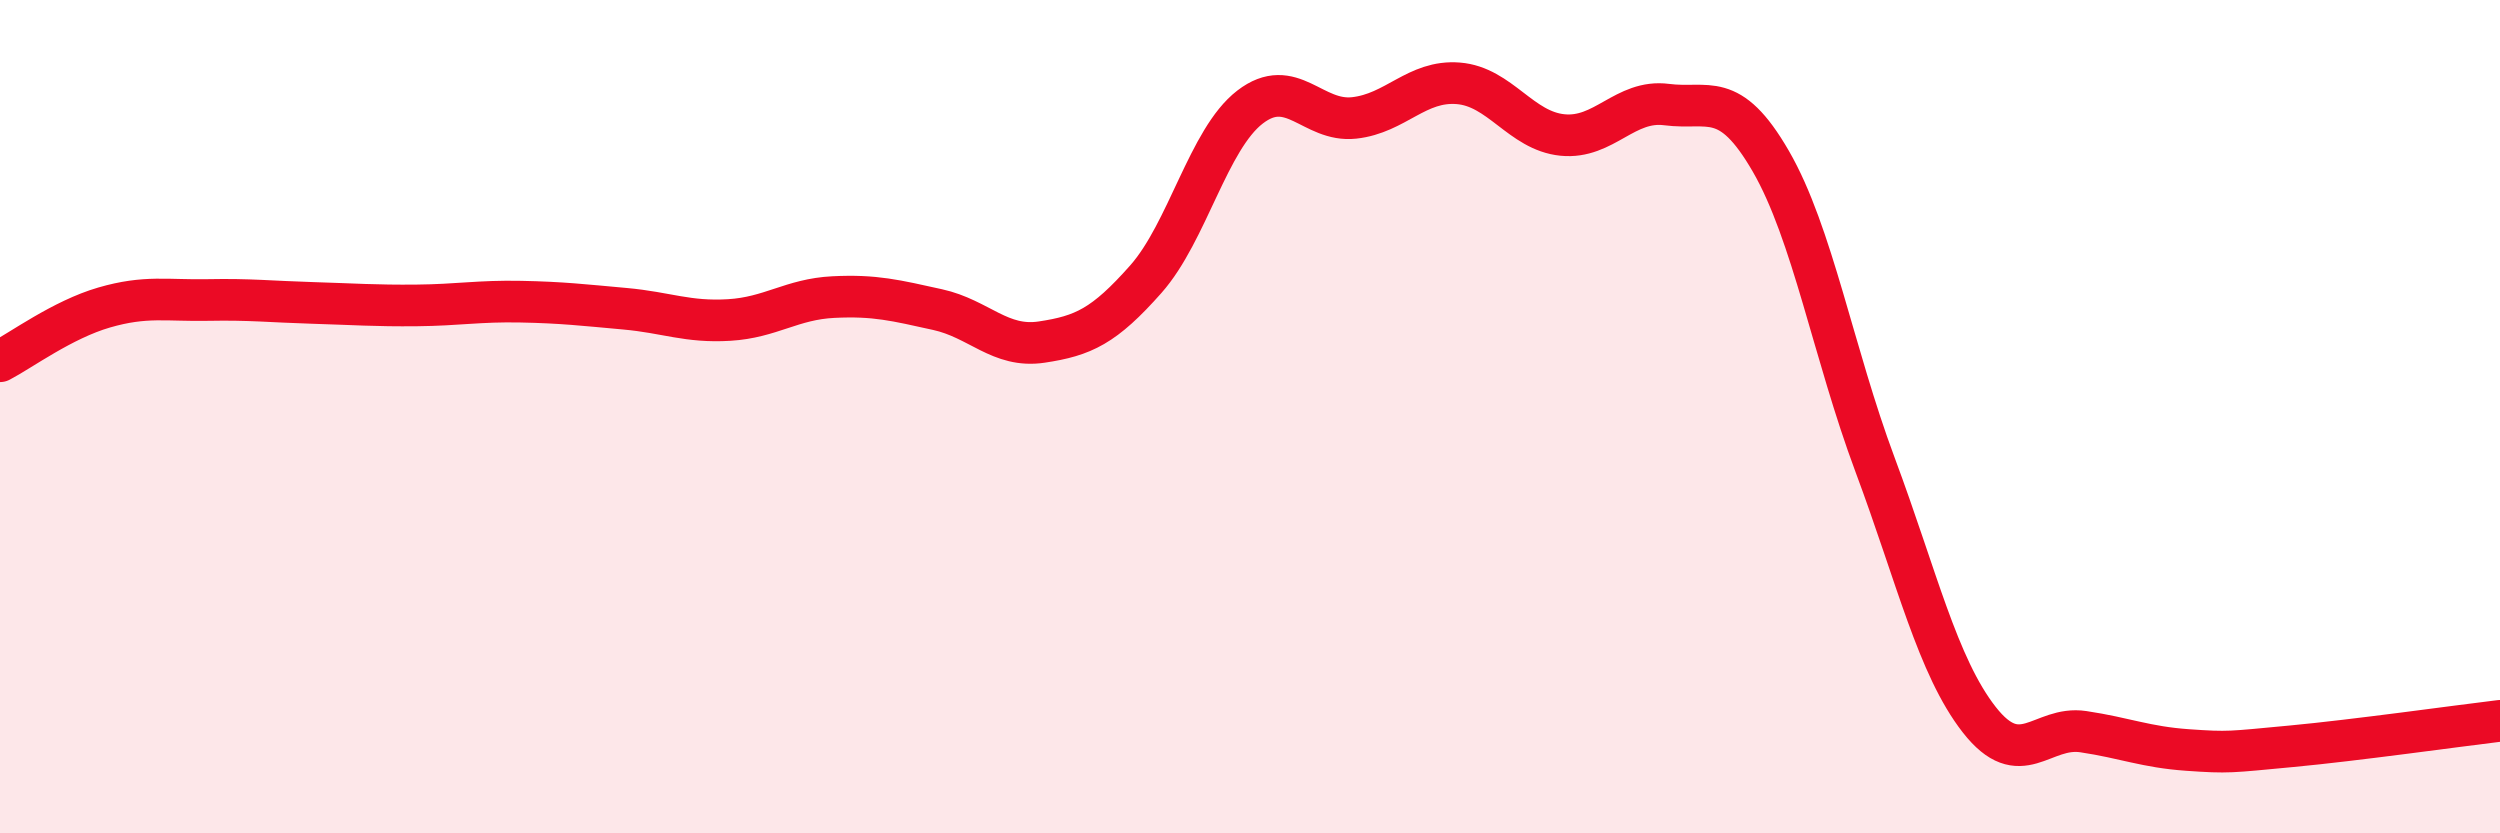
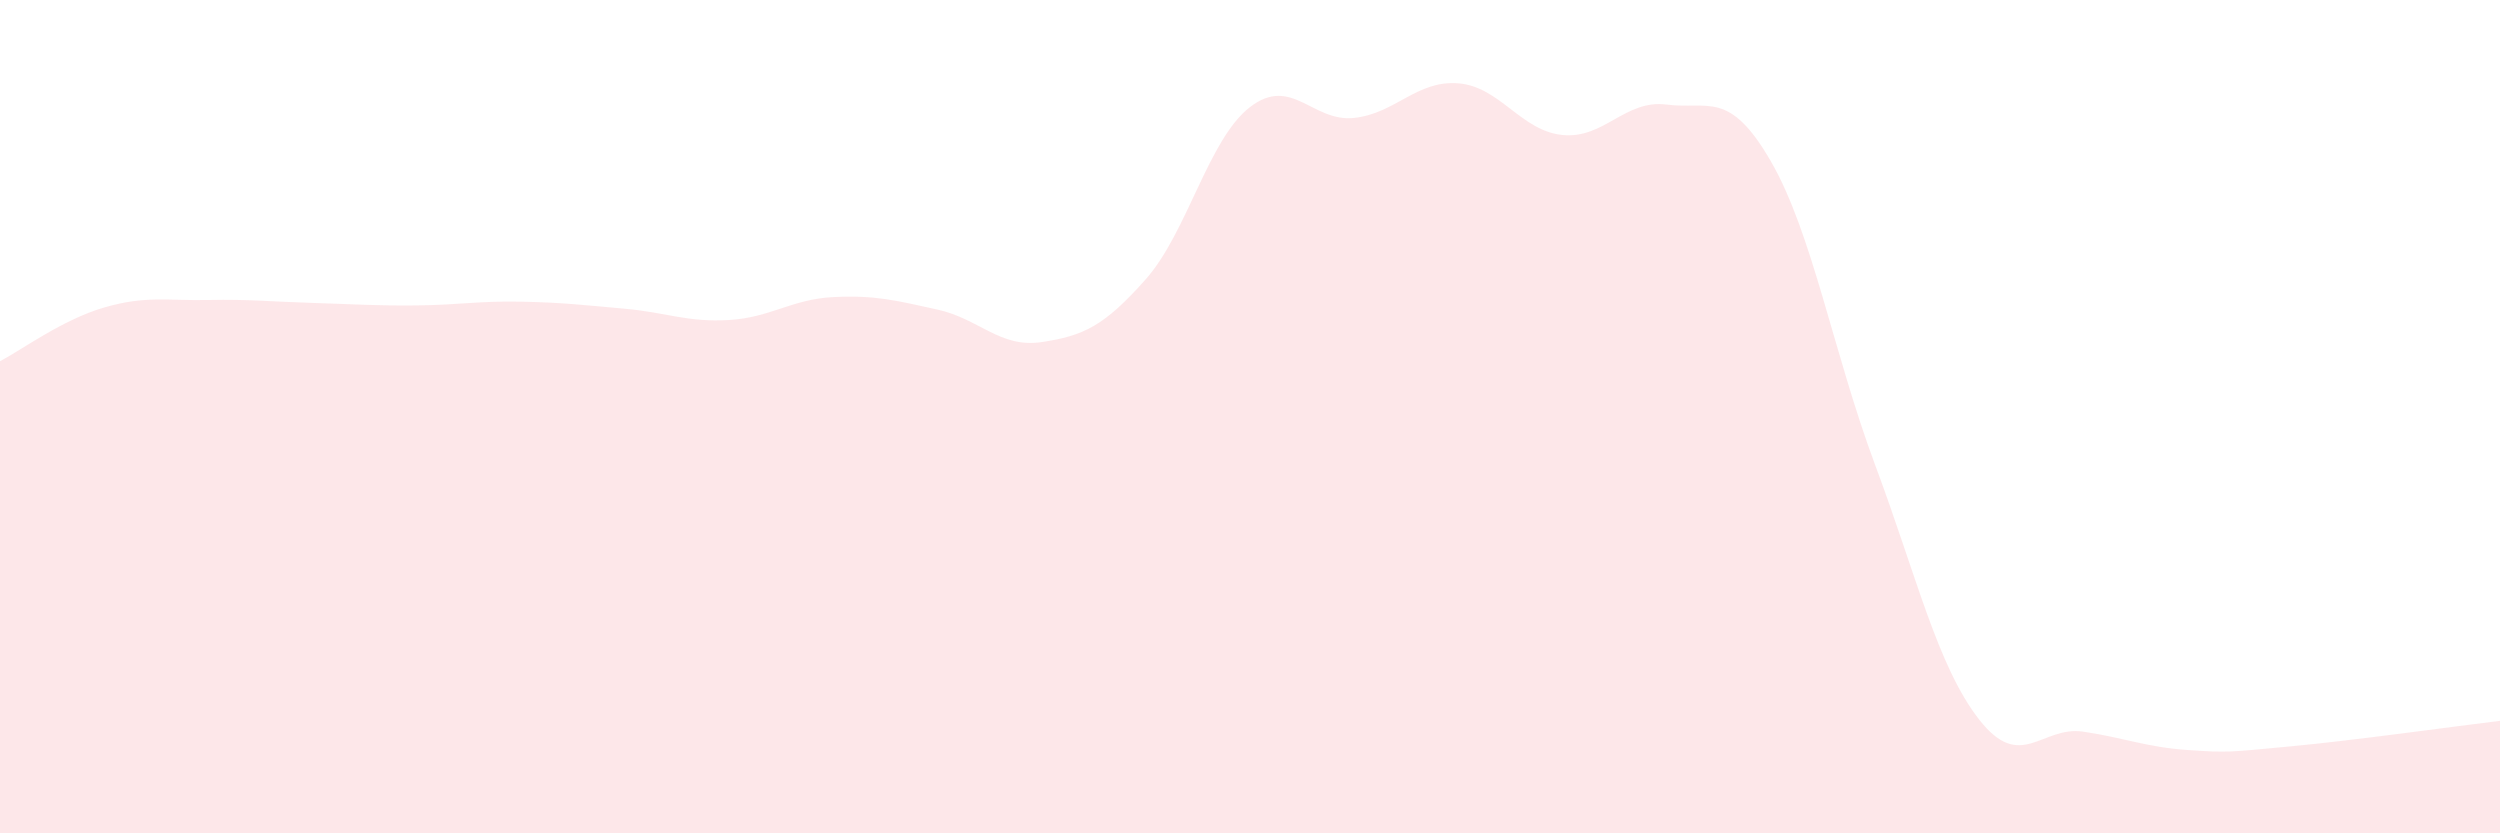
<svg xmlns="http://www.w3.org/2000/svg" width="60" height="20" viewBox="0 0 60 20">
  <path d="M 0,8.67 C 0.5,8.41 1.5,7.67 2.5,7.38 C 3.5,7.09 4,7.22 5,7.2 C 6,7.18 6.5,7.24 7.5,7.27 C 8.5,7.3 9,7.34 10,7.33 C 11,7.32 11.5,7.22 12.5,7.24 C 13.5,7.26 14,7.32 15,7.41 C 16,7.5 16.5,7.74 17.5,7.68 C 18.5,7.62 19,7.18 20,7.13 C 21,7.08 21.5,7.21 22.5,7.43 C 23.5,7.65 24,8.36 25,8.21 C 26,8.06 26.5,7.83 27.5,6.7 C 28.5,5.57 29,3.34 30,2.57 C 31,1.8 31.5,2.94 32.5,2.83 C 33.5,2.72 34,1.92 35,2 C 36,2.08 36.5,3.14 37.5,3.24 C 38.5,3.34 39,2.38 40,2.51 C 41,2.64 41.5,2.14 42.5,3.87 C 43.5,5.6 44,8.47 45,11.15 C 46,13.83 46.5,15.99 47.5,17.27 C 48.5,18.55 49,17.41 50,17.56 C 51,17.71 51.5,17.93 52.5,18 C 53.5,18.07 53.5,18.05 55,17.91 C 56.5,17.77 59,17.42 60,17.3L60 20L0 20Z" fill="#EB0A25" opacity="0.1" stroke-linecap="round" stroke-linejoin="round" />
-   <path d="M 0,8.67 C 0.5,8.41 1.5,7.67 2.5,7.38 C 3.5,7.09 4,7.22 5,7.2 C 6,7.18 6.5,7.24 7.5,7.27 C 8.5,7.3 9,7.34 10,7.33 C 11,7.32 11.5,7.22 12.5,7.24 C 13.5,7.26 14,7.32 15,7.41 C 16,7.5 16.5,7.74 17.5,7.68 C 18.5,7.62 19,7.18 20,7.13 C 21,7.08 21.5,7.21 22.5,7.43 C 23.5,7.65 24,8.36 25,8.21 C 26,8.06 26.5,7.83 27.5,6.7 C 28.5,5.57 29,3.34 30,2.57 C 31,1.8 31.5,2.94 32.5,2.83 C 33.5,2.72 34,1.92 35,2 C 36,2.08 36.5,3.14 37.5,3.24 C 38.5,3.34 39,2.38 40,2.51 C 41,2.64 41.5,2.14 42.5,3.87 C 43.5,5.6 44,8.47 45,11.15 C 46,13.83 46.5,15.99 47.5,17.27 C 48.5,18.55 49,17.41 50,17.56 C 51,17.71 51.5,17.93 52.5,18 C 53.5,18.07 53.5,18.05 55,17.91 C 56.5,17.77 59,17.42 60,17.3" stroke="#EB0A25" stroke-width="1" fill="none" stroke-linecap="round" stroke-linejoin="round" />
</svg>